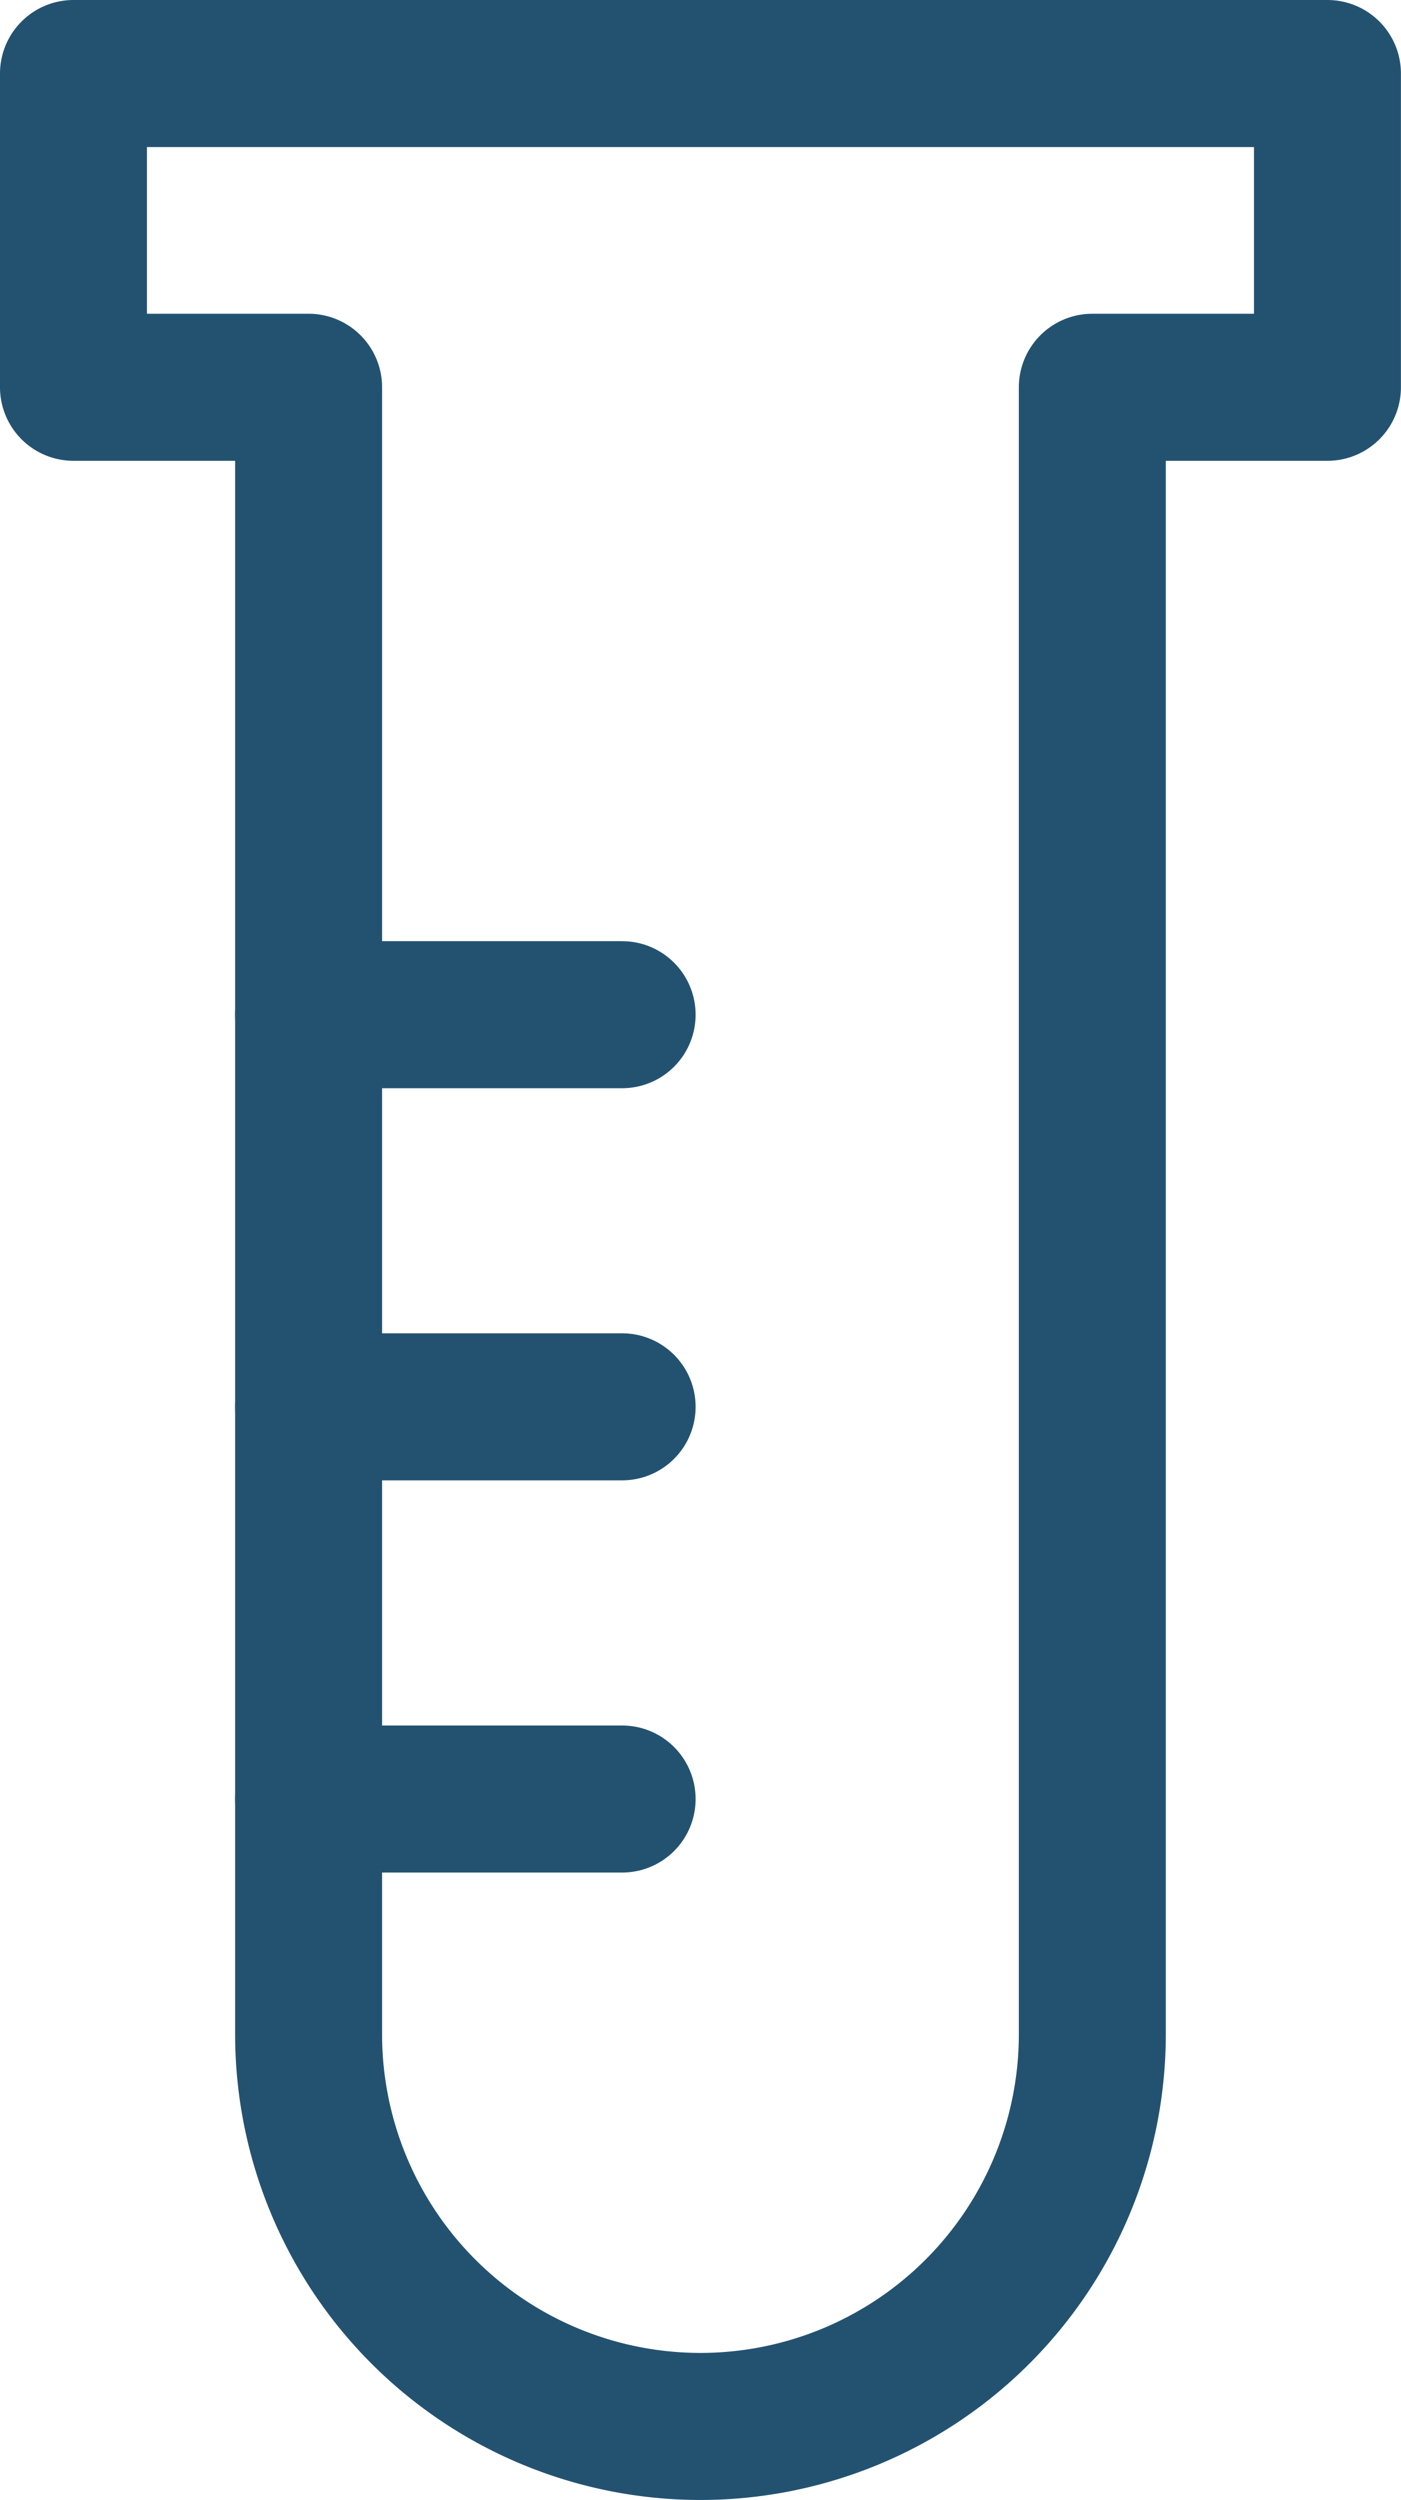
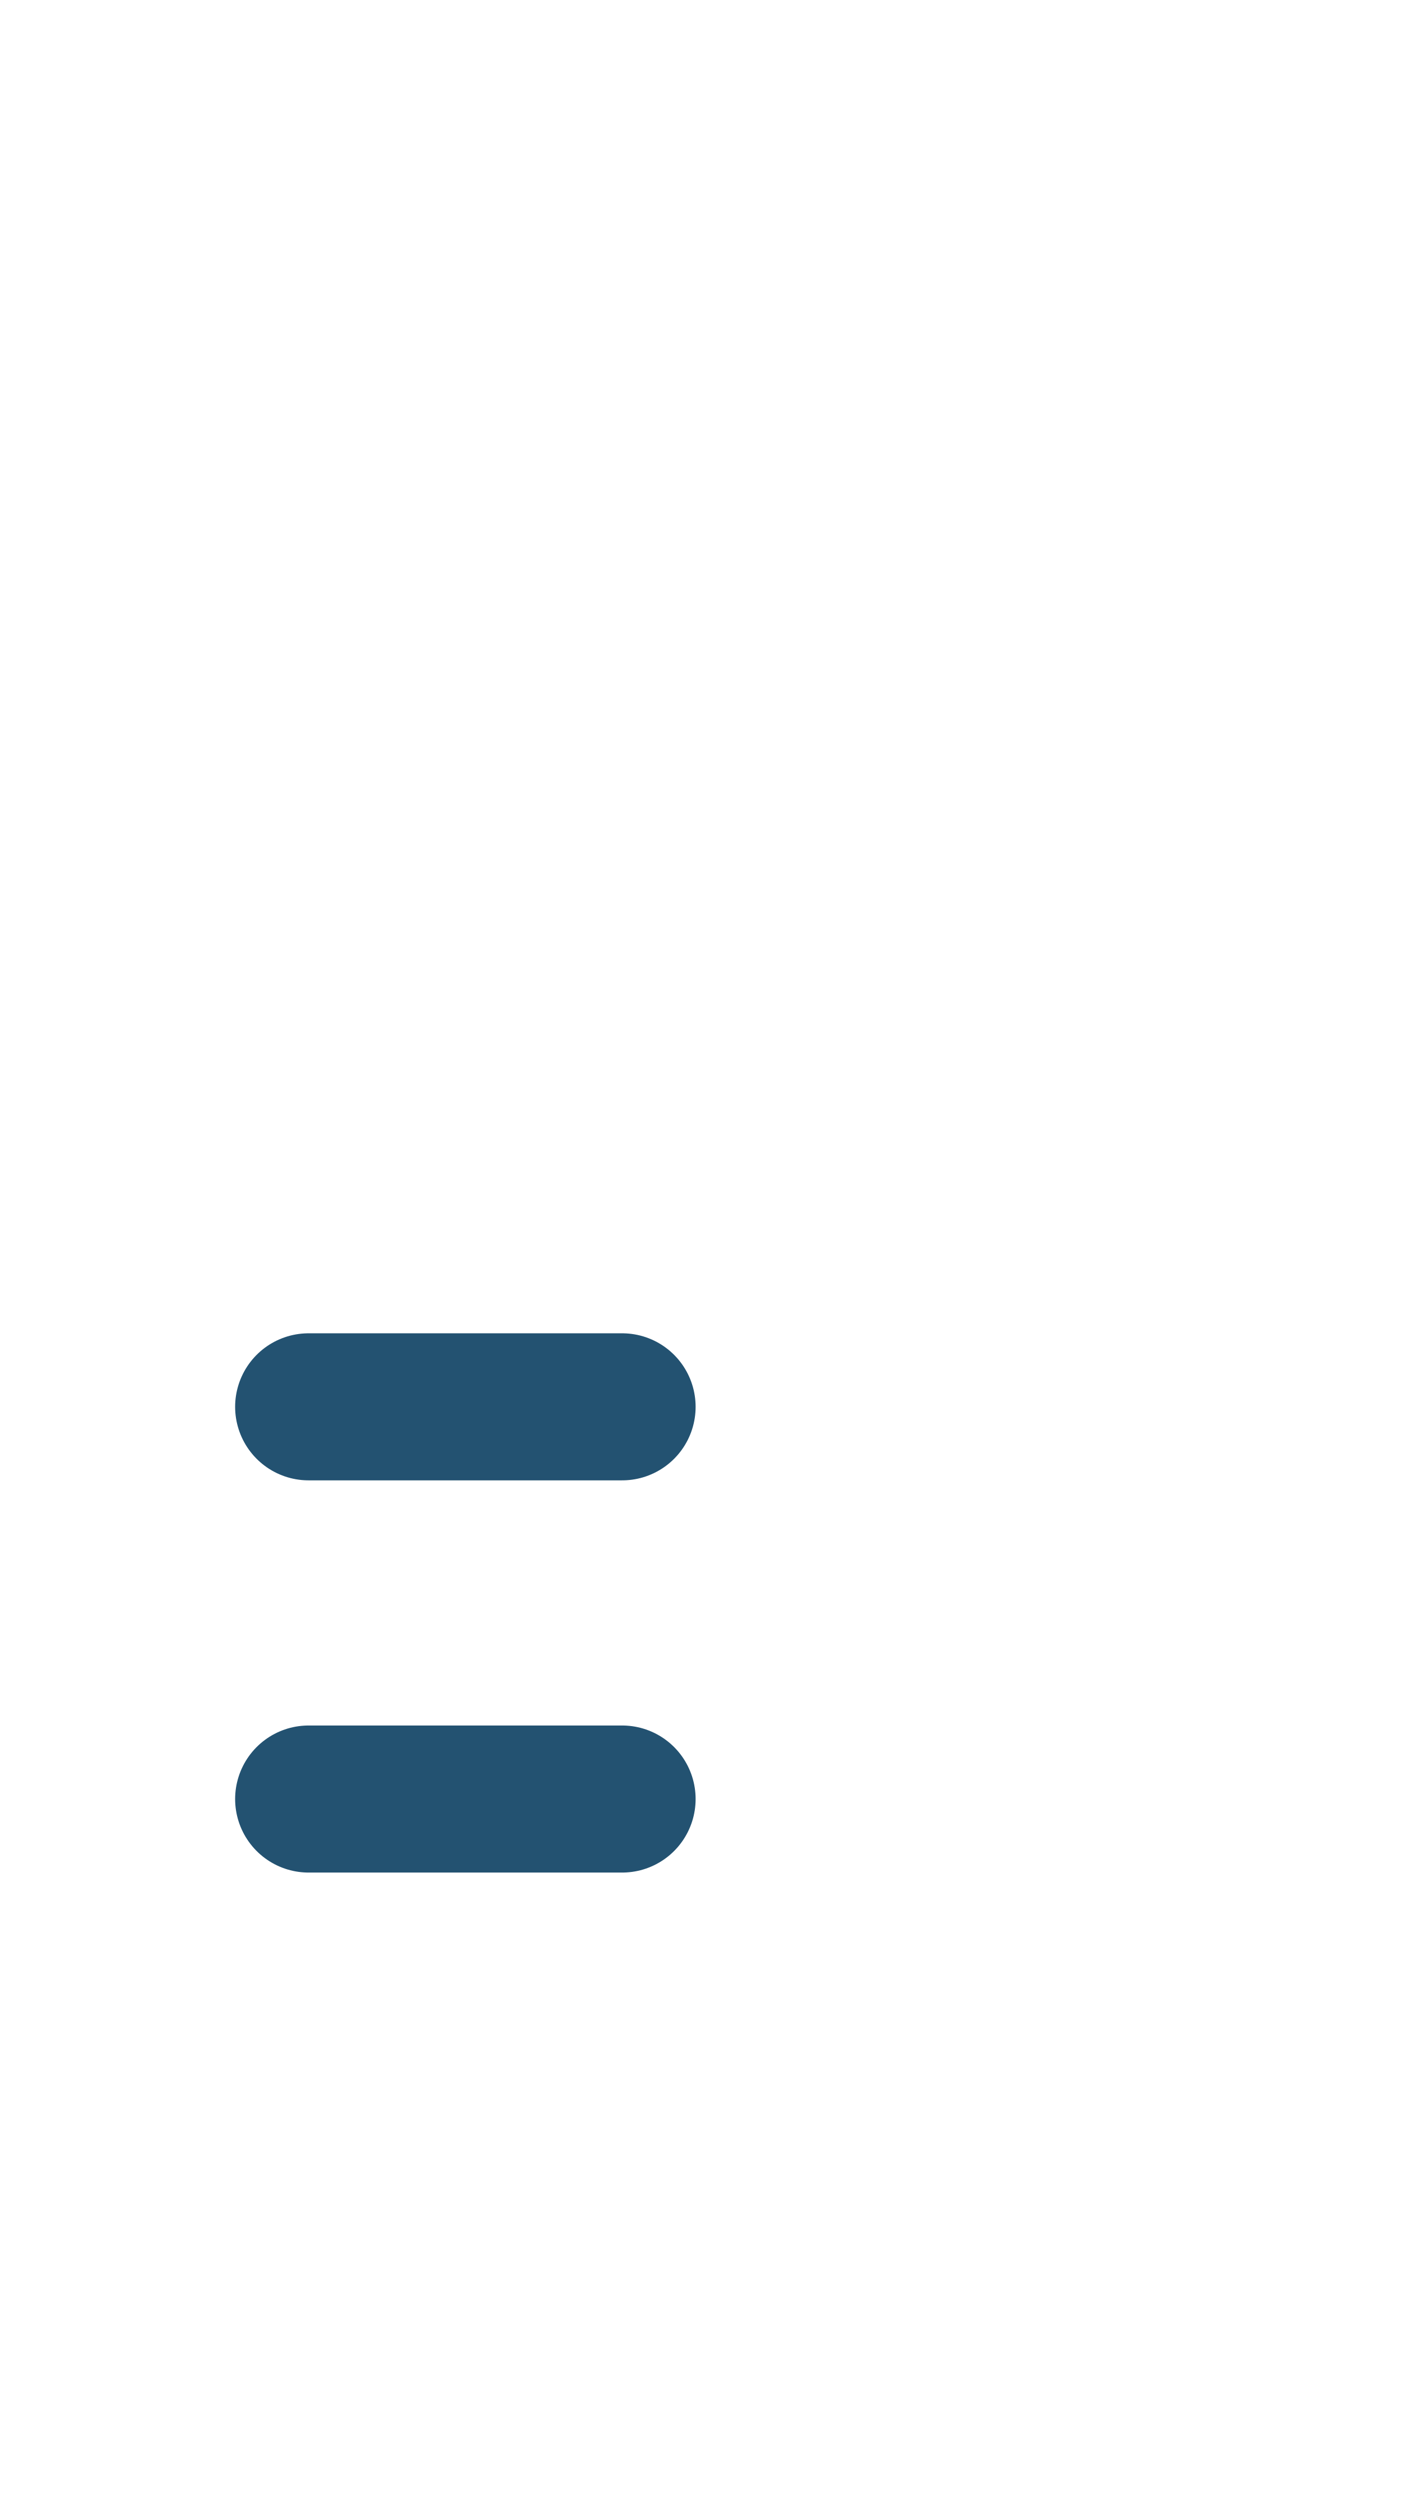
<svg xmlns="http://www.w3.org/2000/svg" width="19.067" height="34" viewBox="0 0 19.067 34">
  <g id="flask" transform="translate(-7)">
-     <line id="Line_22" data-name="Line 22" x2="4.267" transform="translate(11.2 13.8)" fill="none" stroke="#235271" stroke-linecap="round" stroke-linejoin="round" stroke-miterlimit="10" stroke-width="2" />
    <line id="Line_23" data-name="Line 23" x2="4.267" transform="translate(11.2 19.133)" fill="none" stroke="#235271" stroke-linecap="round" stroke-linejoin="round" stroke-miterlimit="10" stroke-width="2" />
    <line id="Line_24" data-name="Line 24" x2="4.267" transform="translate(11.2 24.467)" fill="none" stroke="#235271" stroke-linecap="round" stroke-linejoin="round" stroke-miterlimit="10" stroke-width="2" />
-     <path id="Path_193" data-name="Path 193" d="M8,1V5.267h3.2v22.4A5.334,5.334,0,0,0,16.533,33h0a5.334,5.334,0,0,0,5.333-5.333V5.267h3.2V1Z" fill="none" stroke="#235271" stroke-linecap="round" stroke-linejoin="round" stroke-miterlimit="10" stroke-width="2" />
  </g>
</svg>